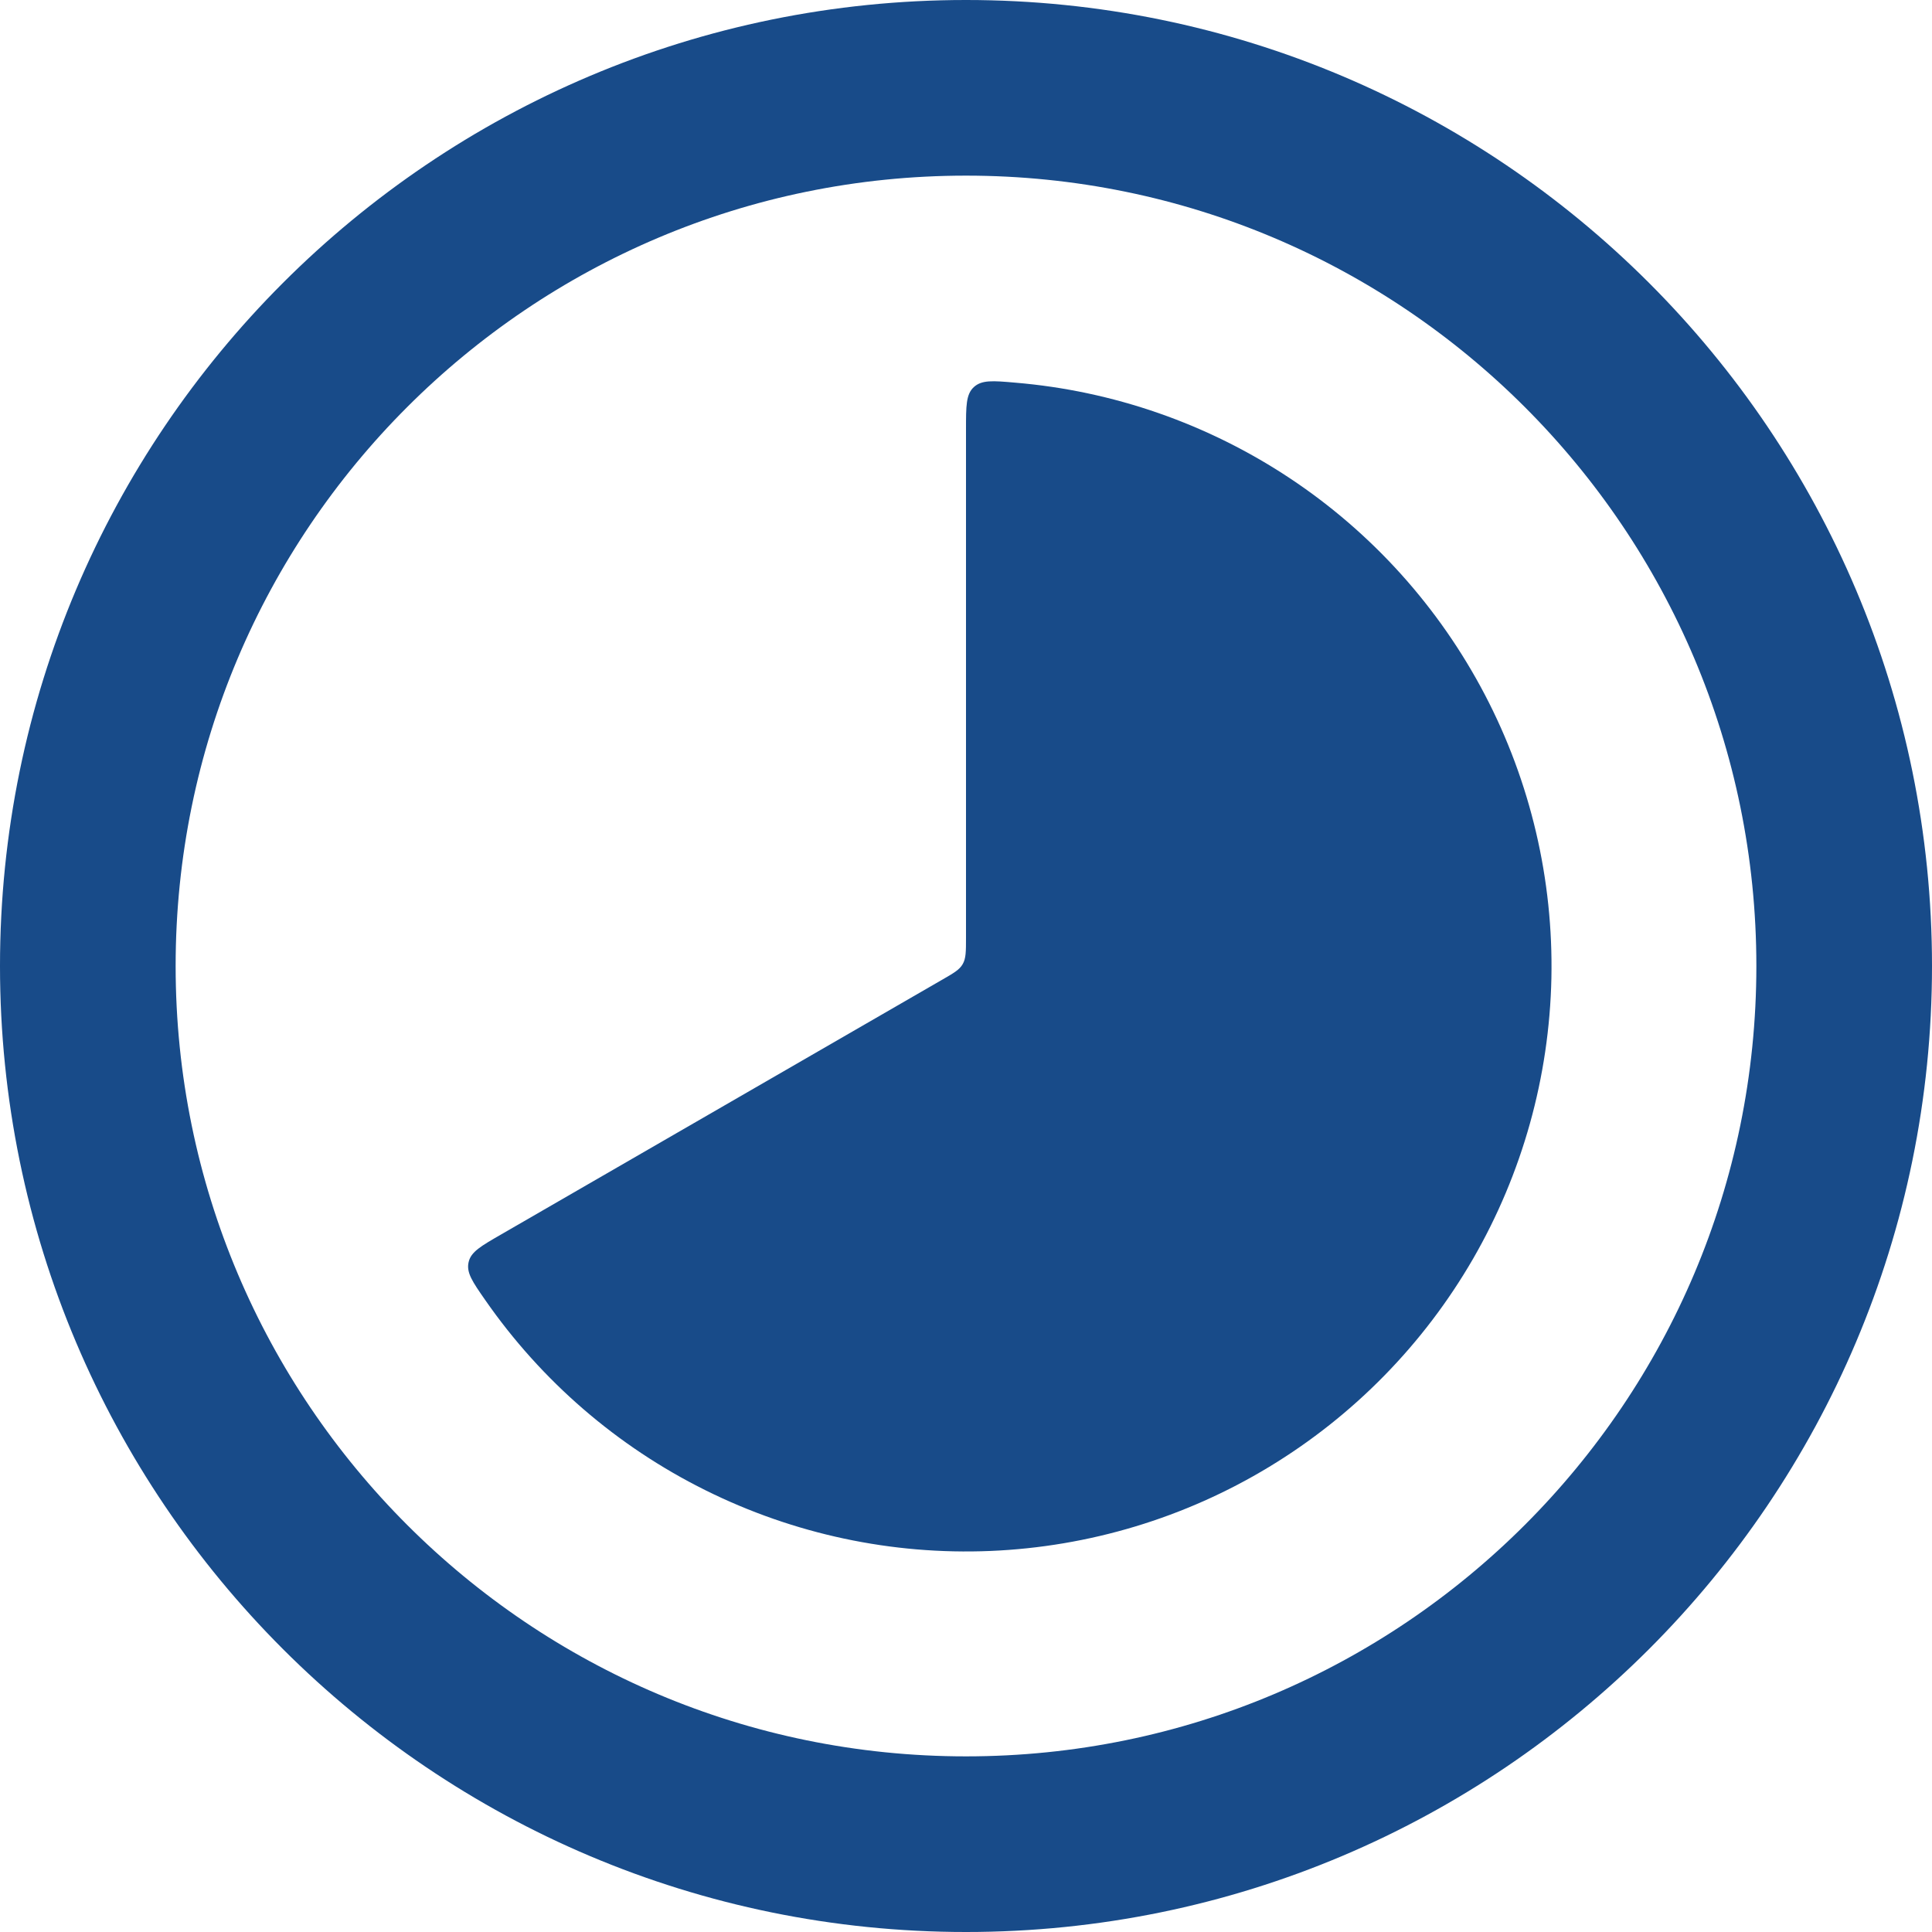
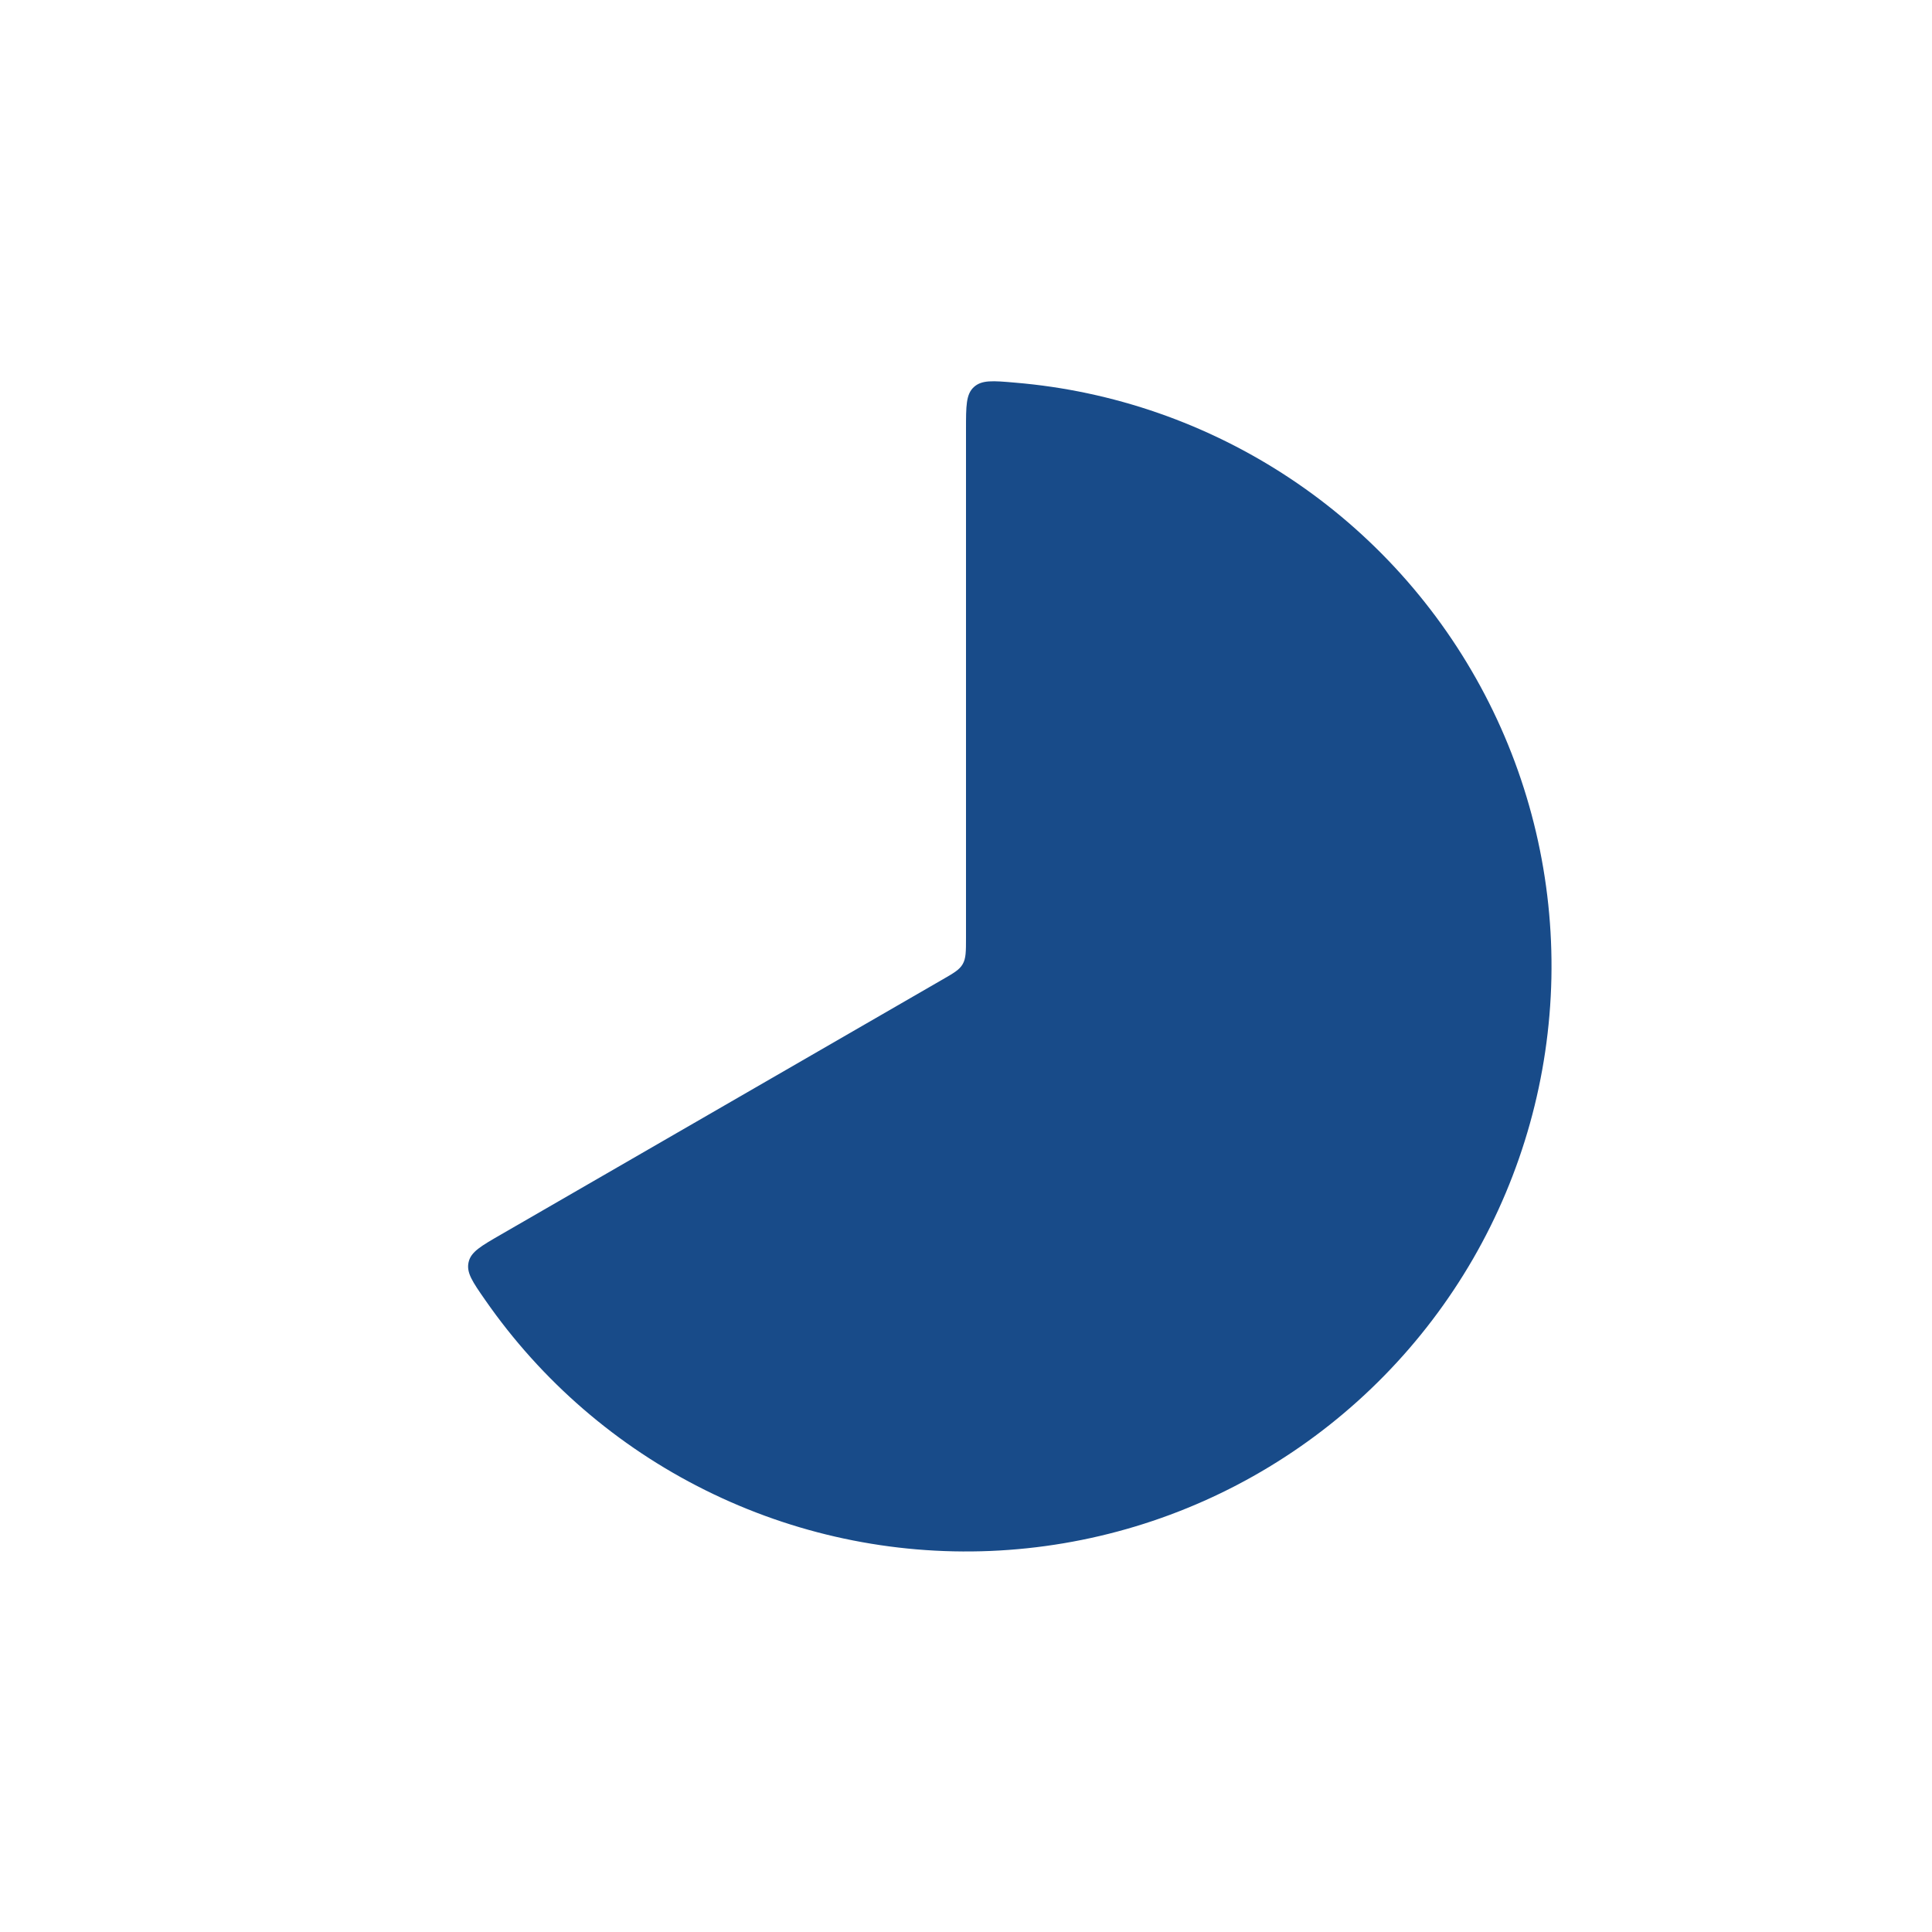
<svg xmlns="http://www.w3.org/2000/svg" width="22" height="22" viewBox="0 0 22 22" fill="none">
  <path d="M11 4.889C11 4.622 11 4.49 11.089 4.408C11.18 4.325 11.305 4.335 11.556 4.357C12.675 4.45 13.752 4.825 14.688 5.446C15.624 6.067 16.387 6.915 16.908 7.91C17.429 8.906 17.689 10.016 17.666 11.139C17.642 12.262 17.336 13.361 16.774 14.334C16.212 15.306 15.414 16.121 14.453 16.703C13.493 17.285 12.4 17.614 11.278 17.661C10.156 17.708 9.04 17.47 8.034 16.97C7.028 16.471 6.165 15.725 5.524 14.802C5.38 14.595 5.309 14.492 5.336 14.373C5.362 14.254 5.478 14.189 5.708 14.056L10.722 11.16C10.858 11.082 10.926 11.043 10.962 10.979C11 10.914 11 10.835 11 10.679V4.889Z" fill="#184B89" />
-   <path d="M11 21C16.523 21 21 16.523 21 11C21 5.477 16.523 1 11 1C5.477 1 1 5.477 1 11C1 16.523 5.477 21 11 21Z" stroke="#184B89" stroke-width="2" />
</svg>